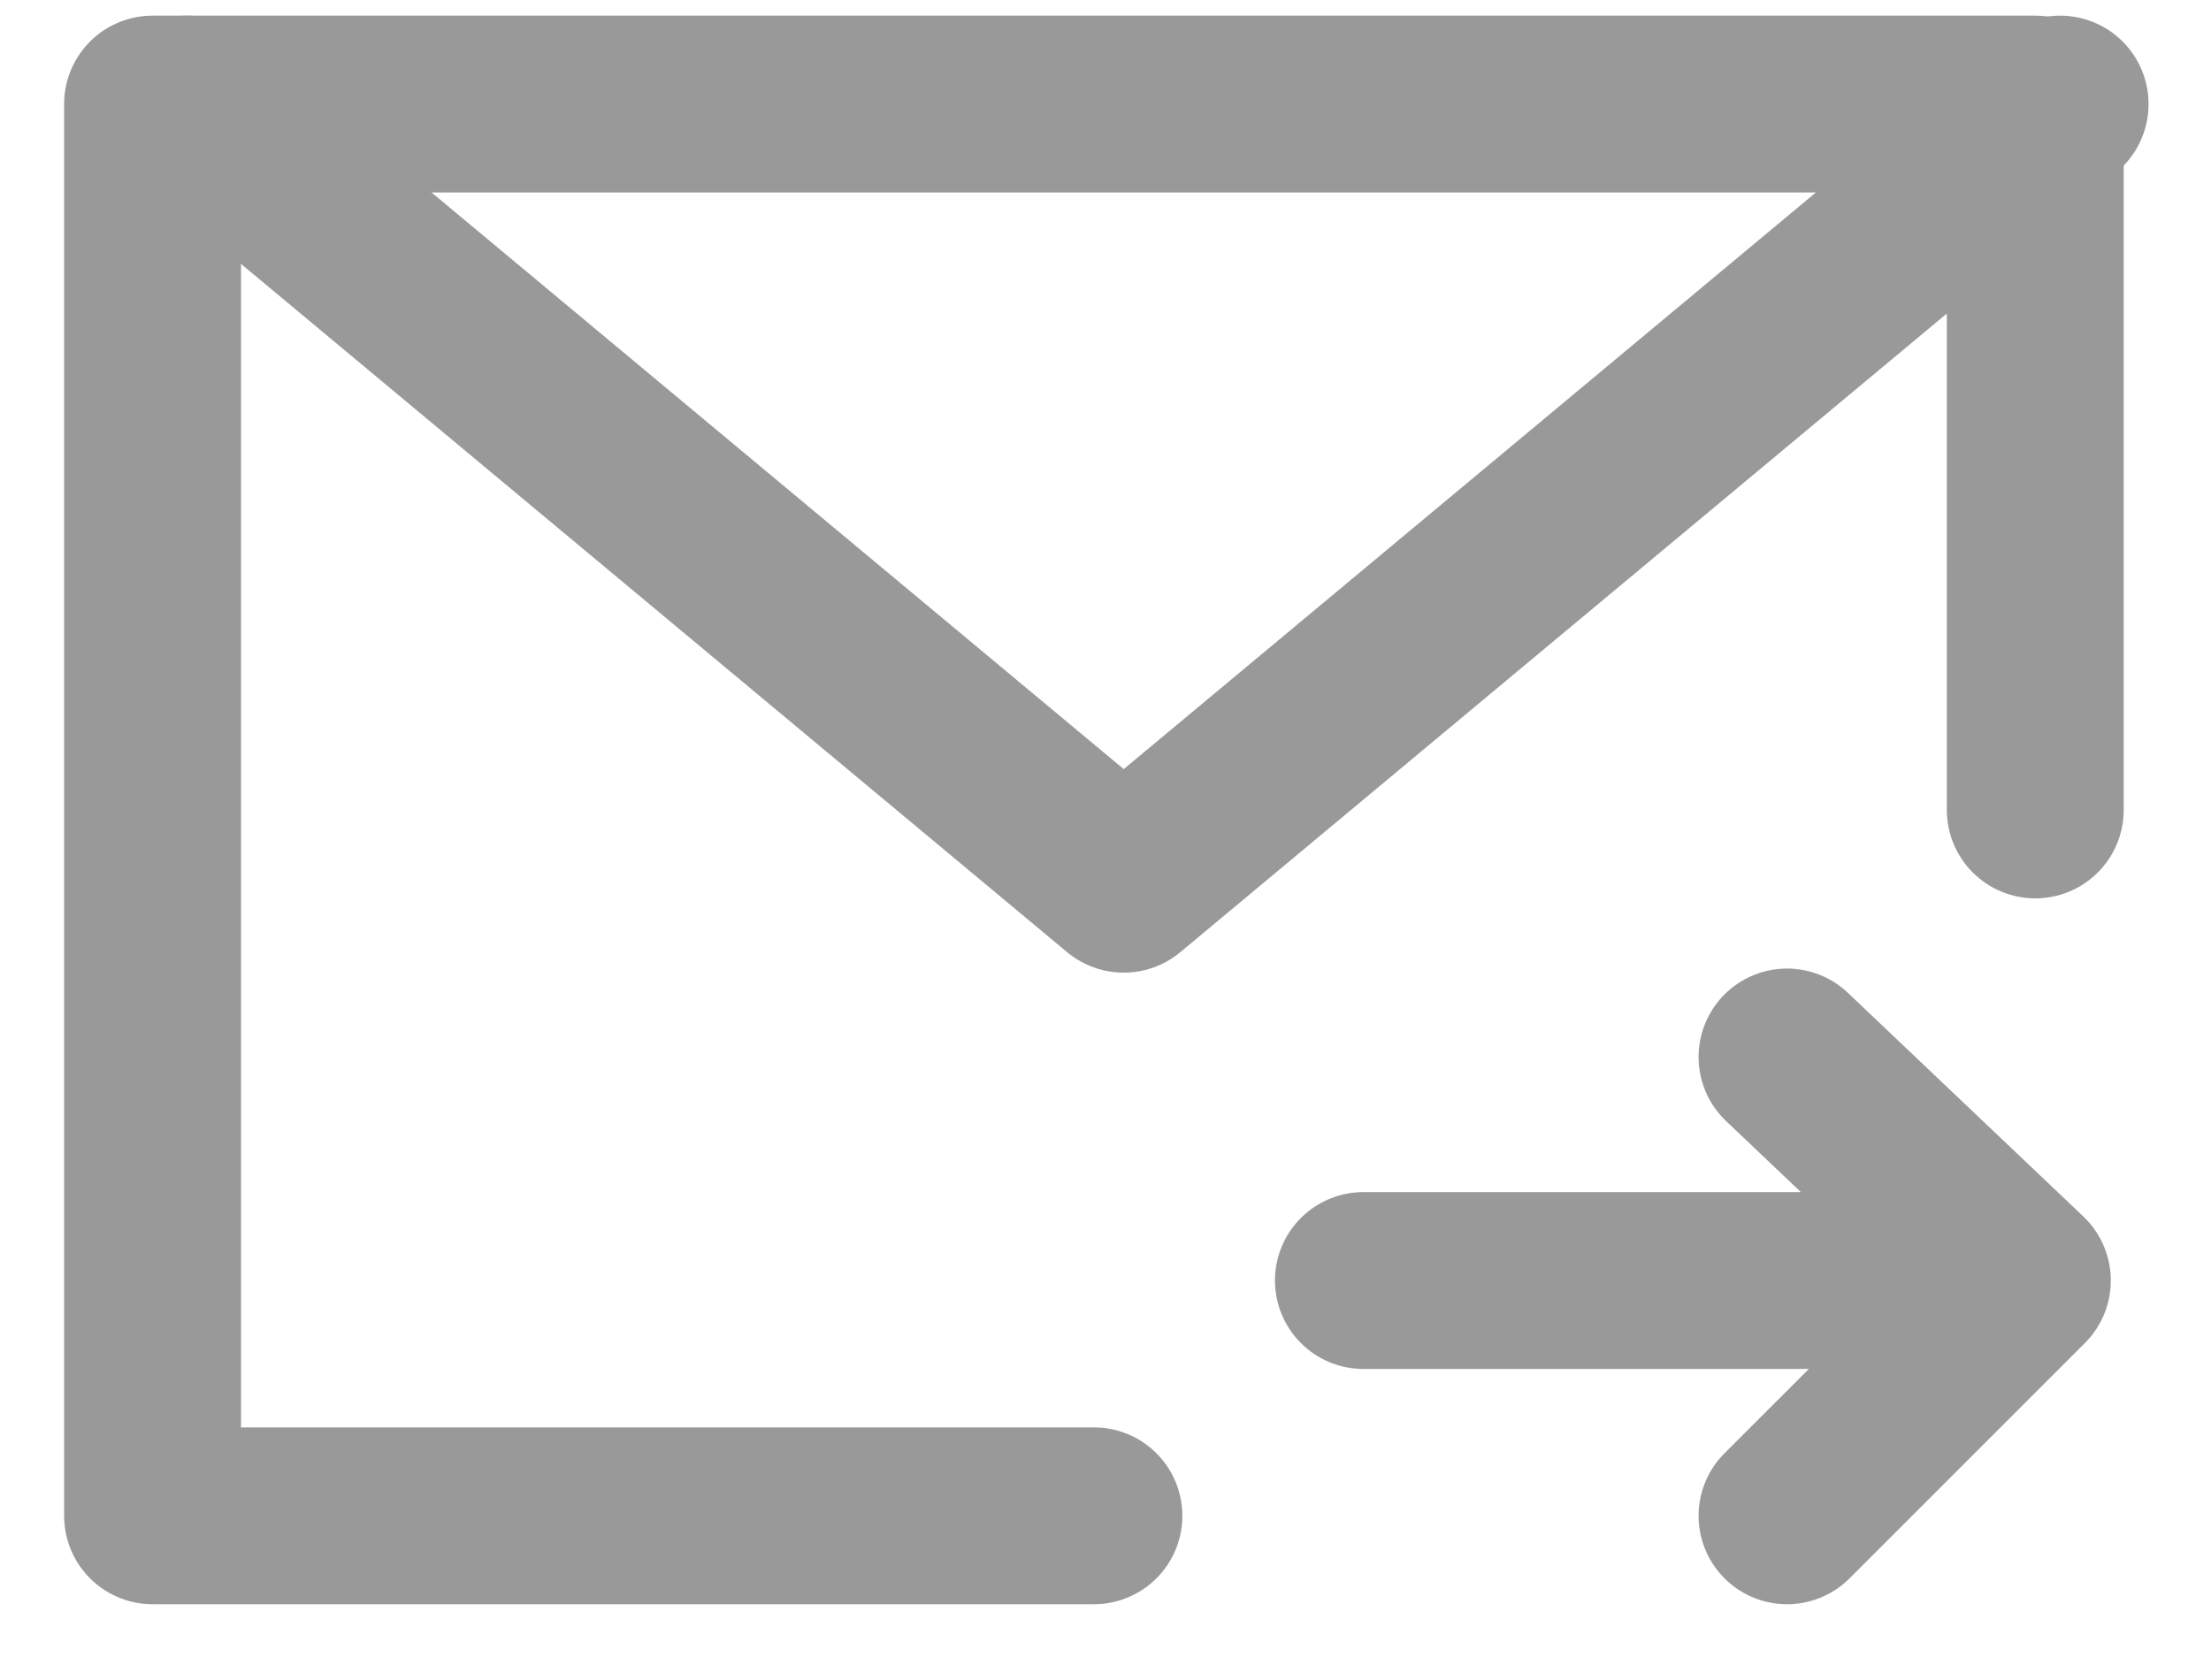
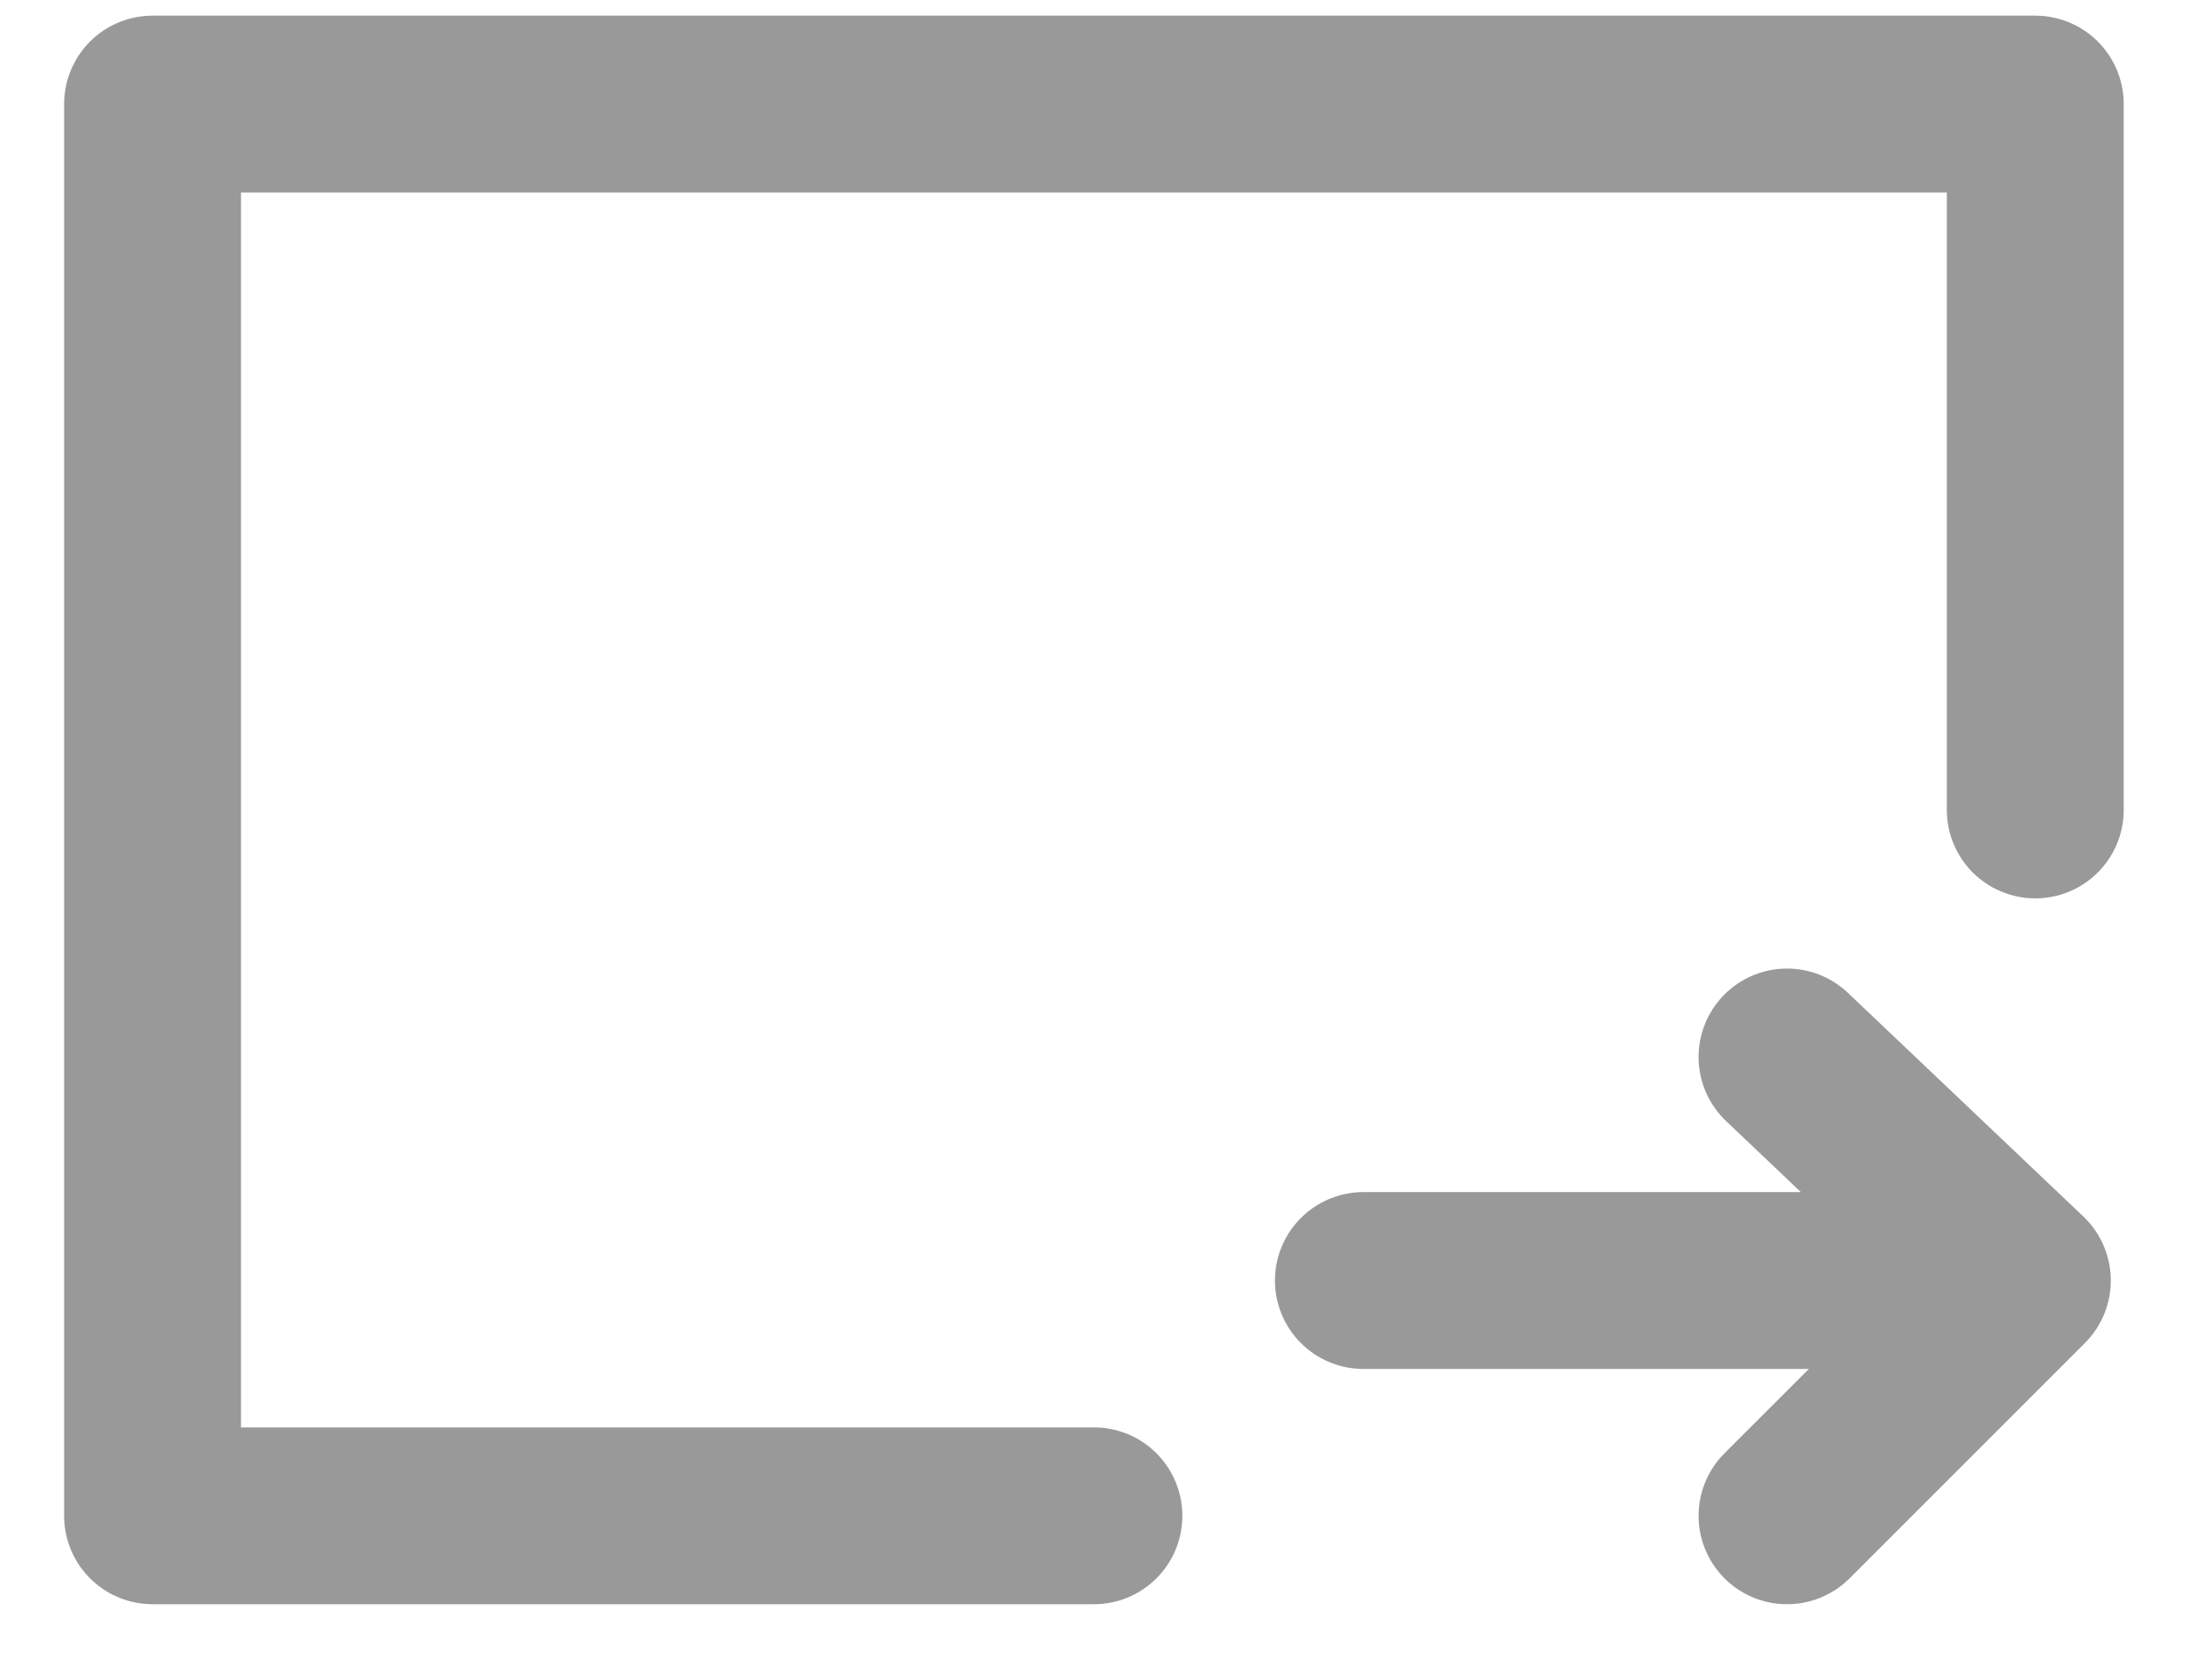
<svg xmlns="http://www.w3.org/2000/svg" width="25" height="19" viewBox="0 0 25 19" fill="none">
  <g opacity="0.4">
    <path d="M23.013 9.16V1.177H1.725V17.143H12.369M22.867 14.482H15.416M22.867 14.482L20.206 11.954M22.867 14.482L20.206 17.143" stroke="black" stroke-width="2" stroke-linecap="round" stroke-linejoin="round" />
-     <path d="M2.118 1.177L12.706 10L23.294 1.177" stroke="black" stroke-width="2" stroke-linecap="round" stroke-linejoin="round" />
  </g>
</svg>